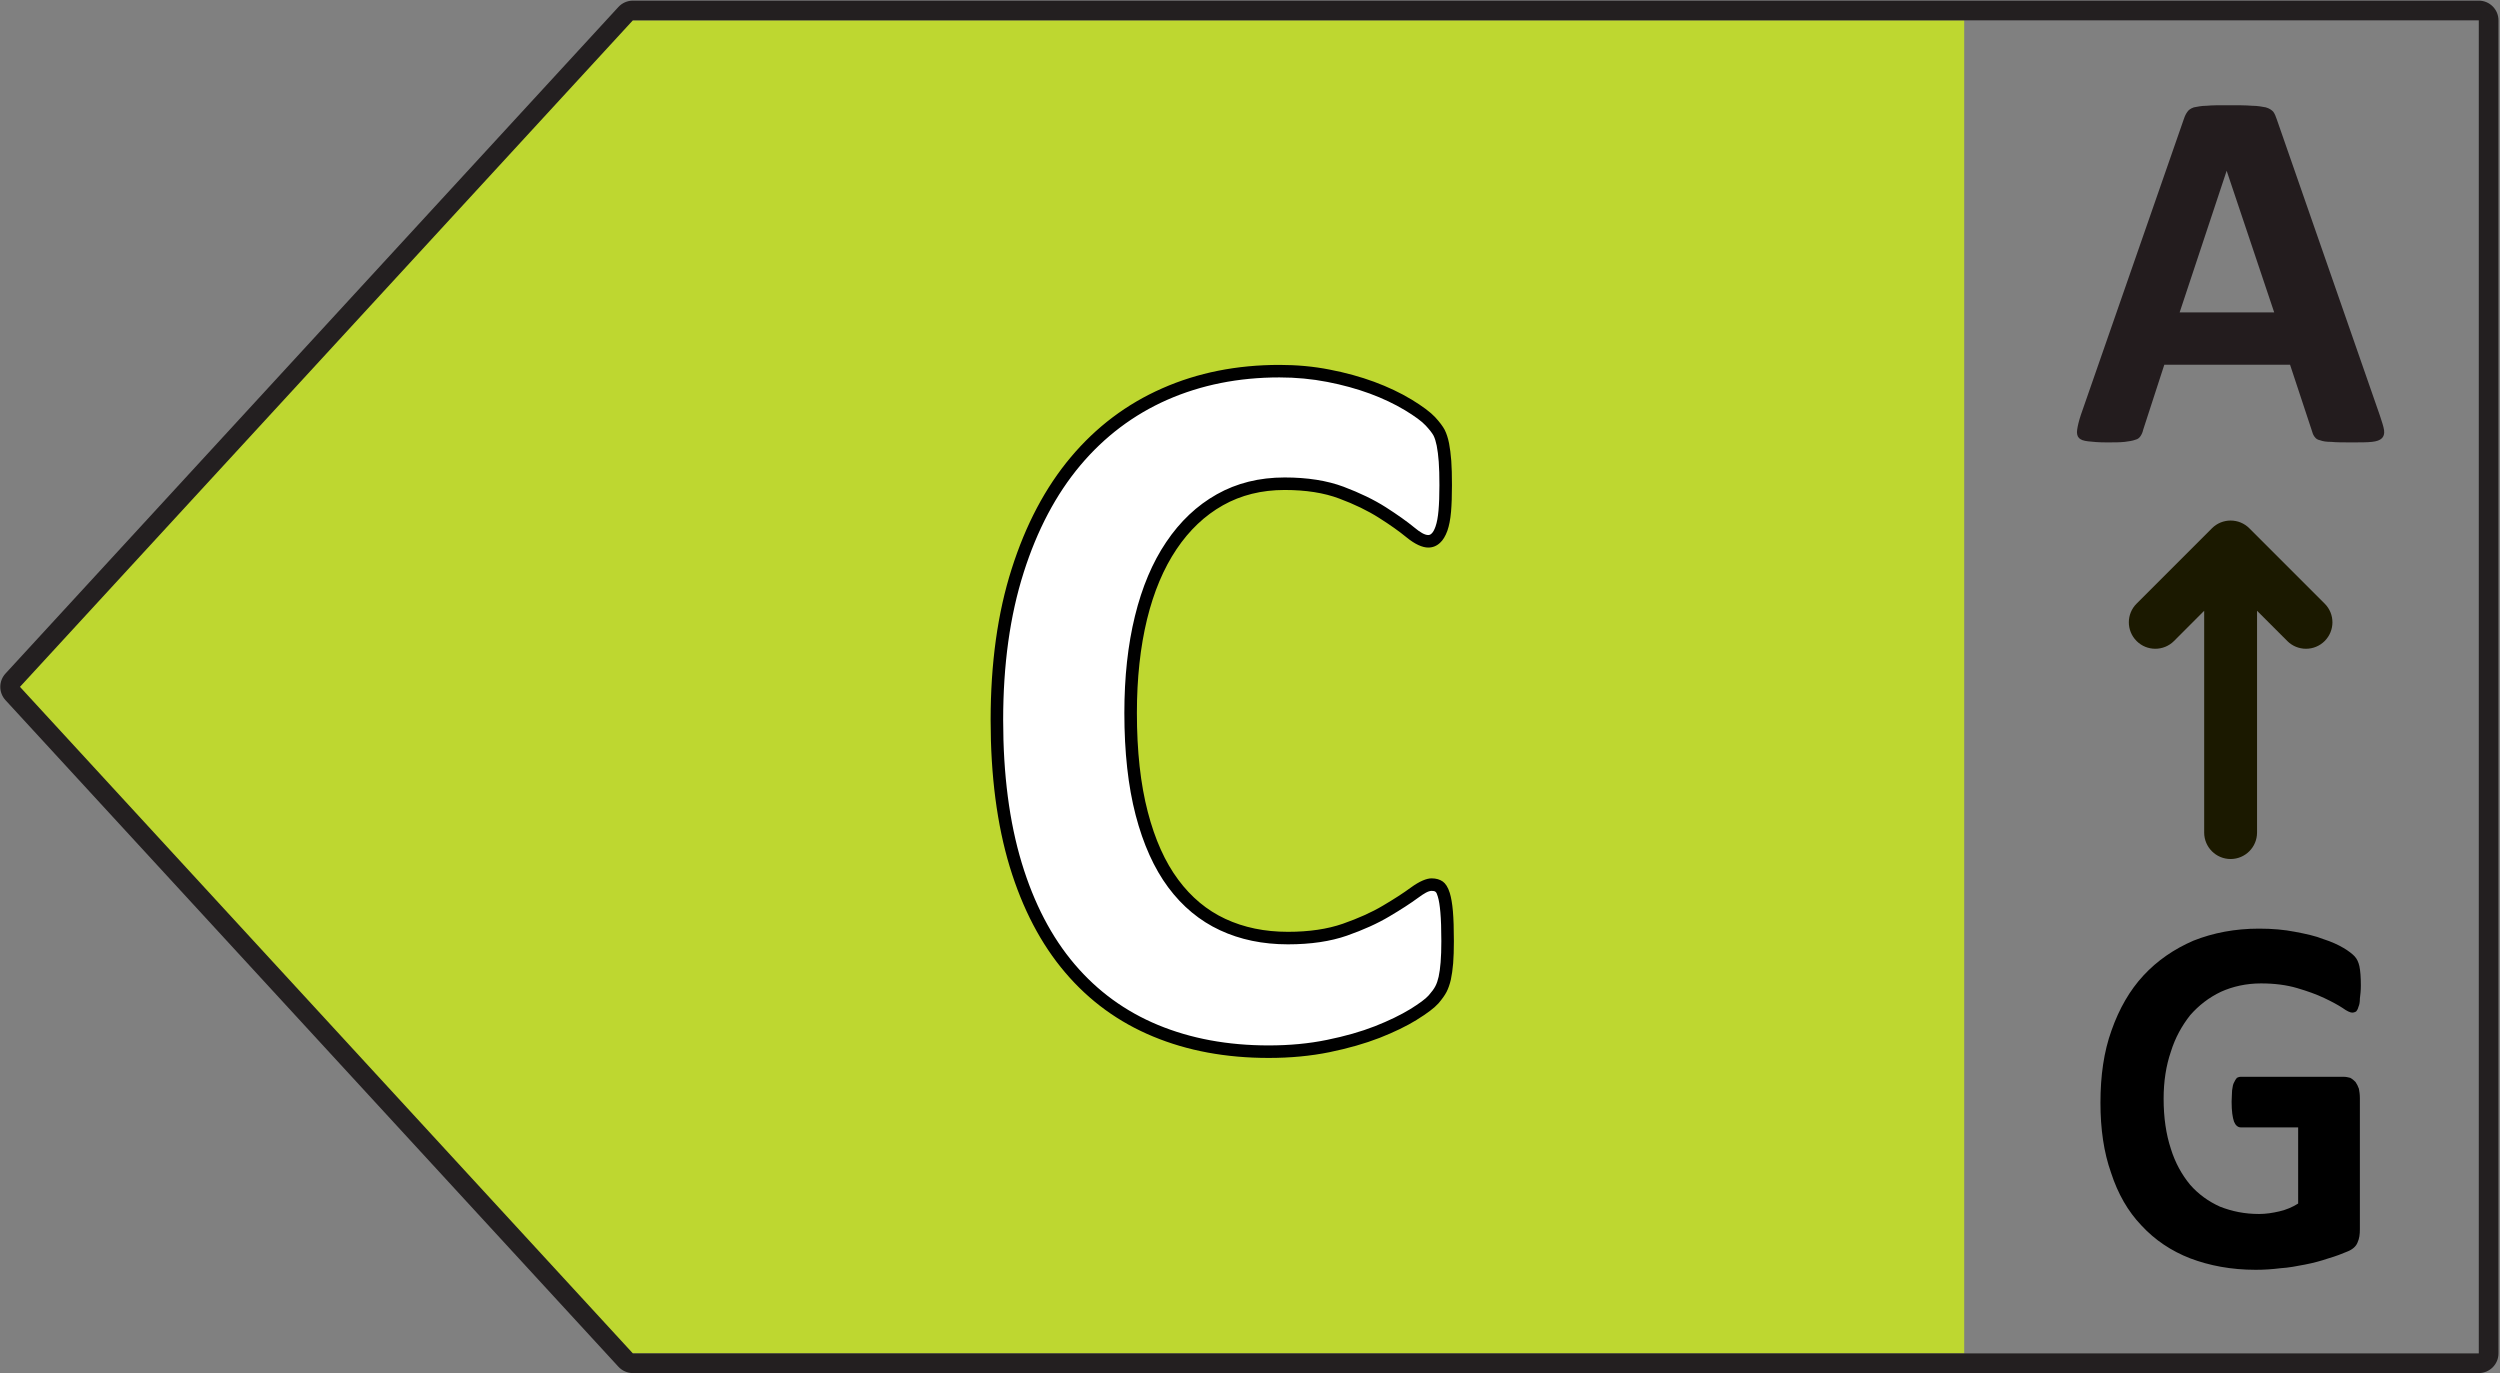
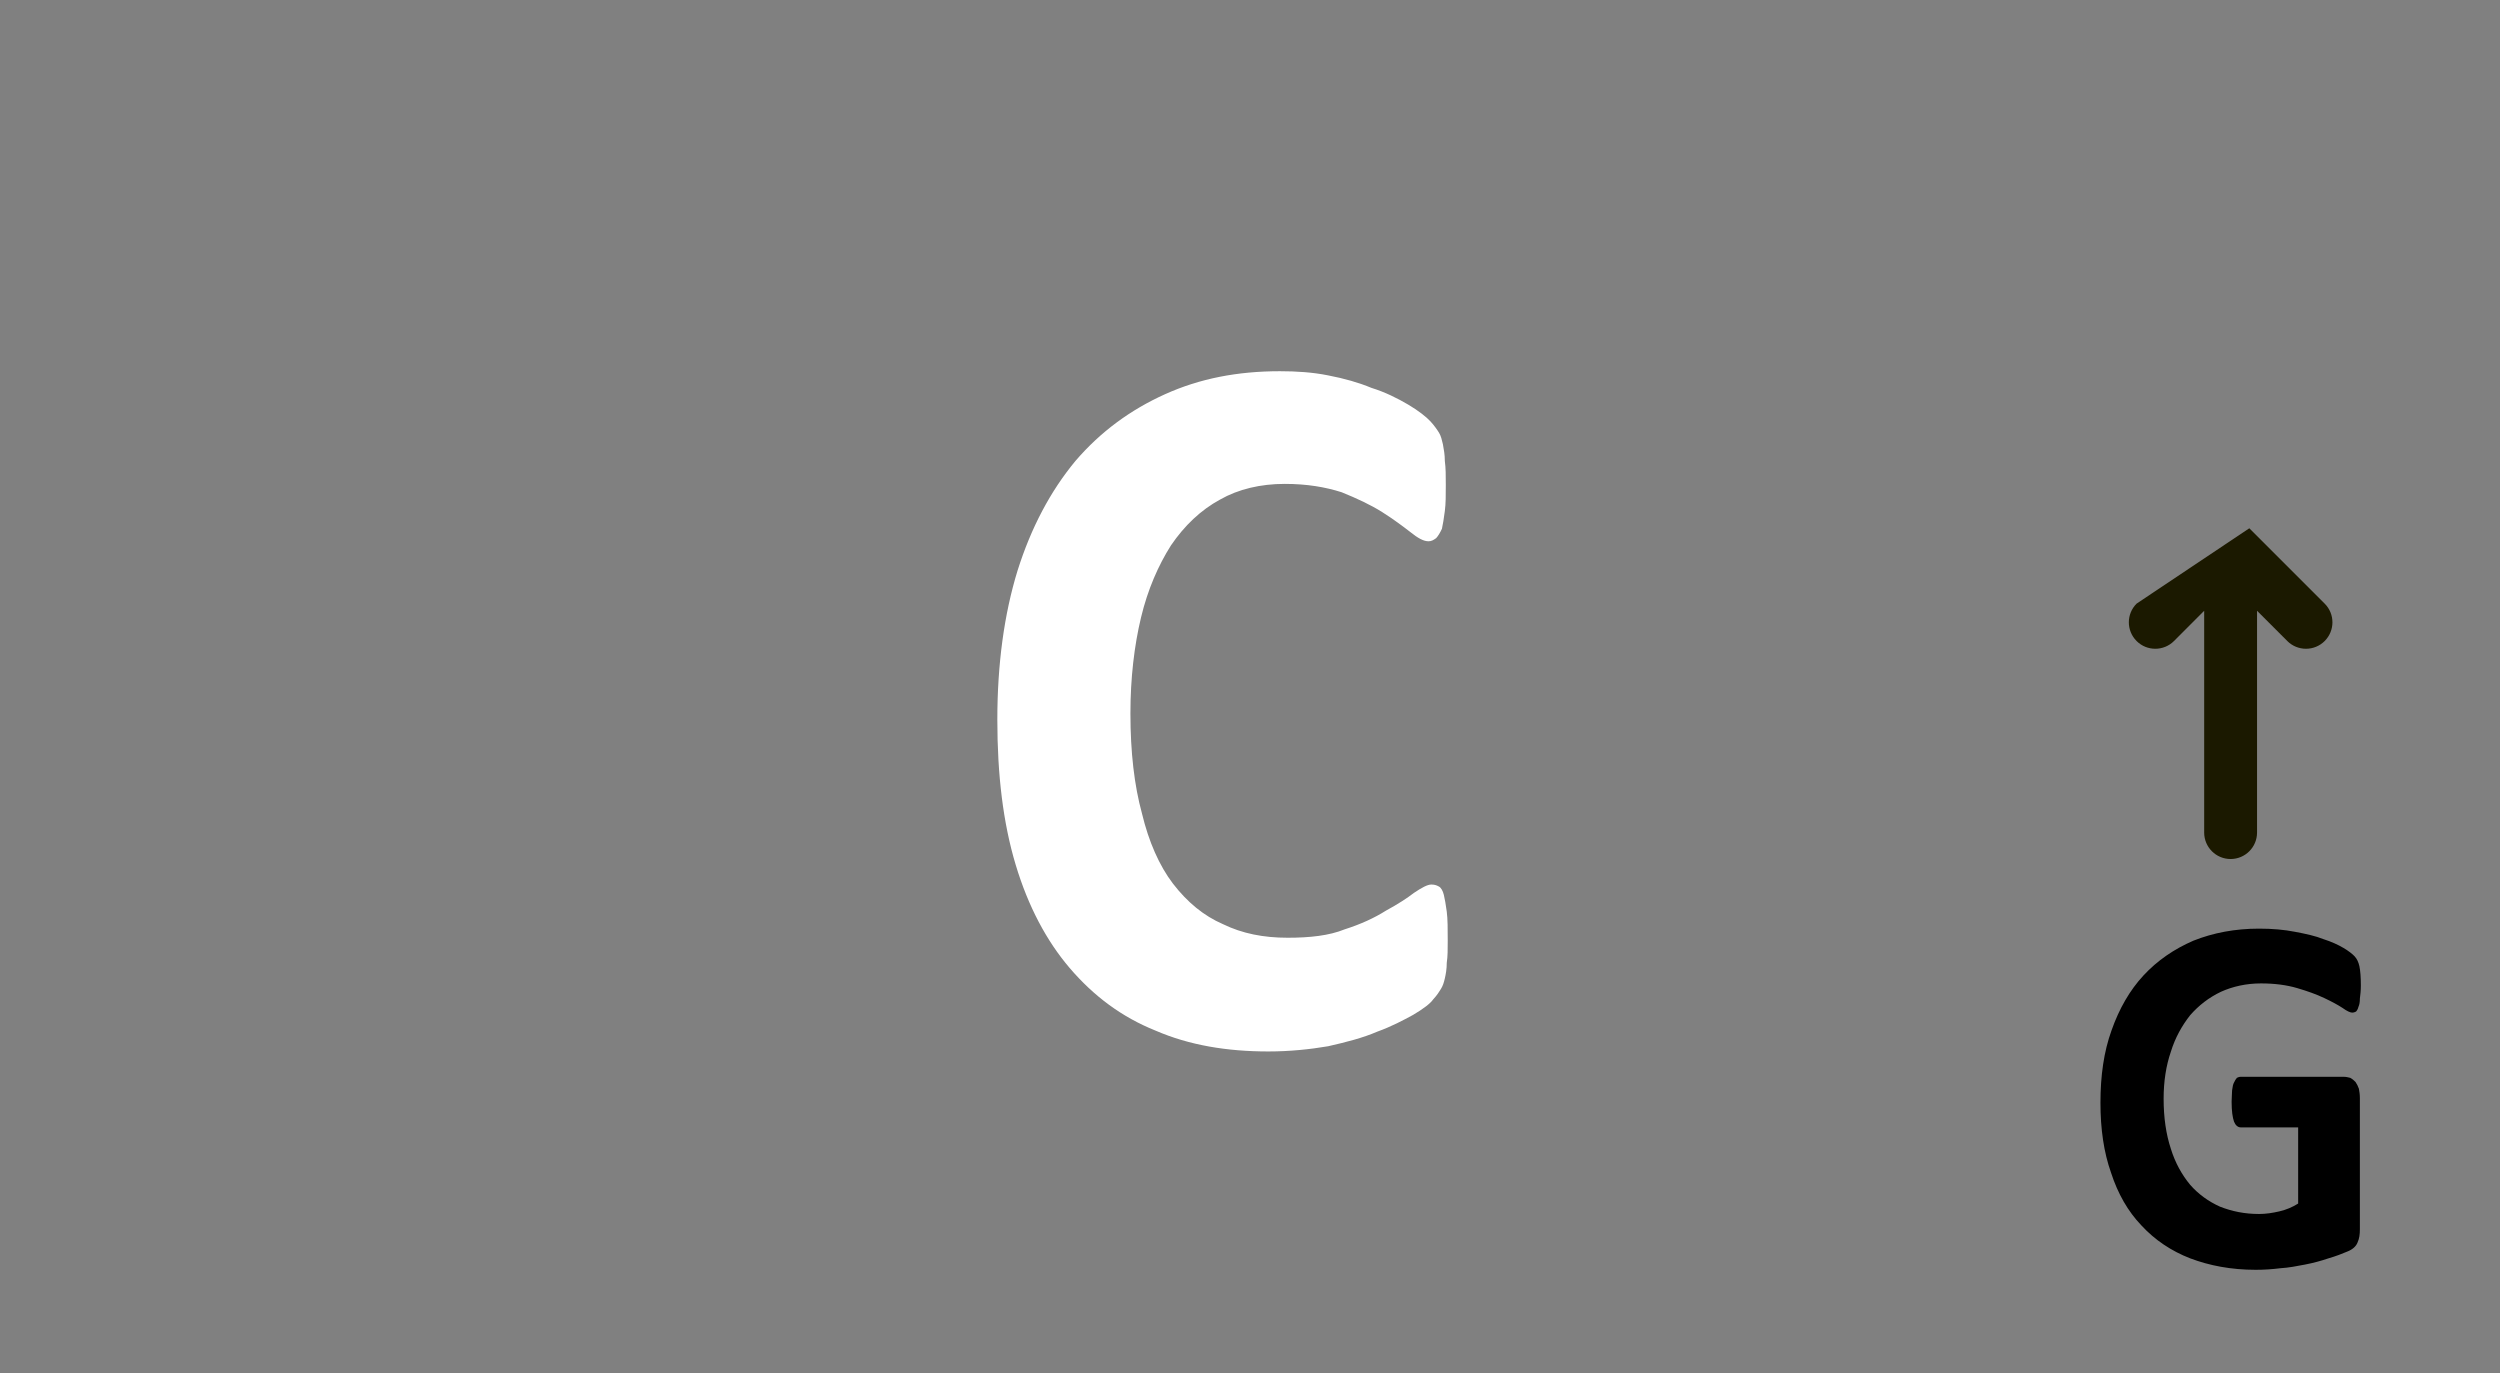
<svg xmlns="http://www.w3.org/2000/svg" width="100%" height="100%" viewBox="0 0 437 240" version="1.1" xml:space="preserve" style="fill-rule:evenodd;clip-rule:evenodd;stroke-linejoin:round;stroke-miterlimit:2;">
  <rect x="0" y="0" width="437" height="240" fill="#808080" stroke="none" />
  <g transform="matrix(1,0,0,1,-2841.22,-1364.7)">
    <g transform="matrix(4.167,0,0,4.167,2098.26,6.836)">
      <g transform="matrix(1,0,0,1,204.29,382.635)">
-         <path d="M0,-55.922L56.402,-55.922L56.402,0L0,0L-25.71,-27.962L0,-55.922Z" style="fill:rgb(190,215,48);fill-rule:nonzero;" />
-       </g>
+         </g>
      <g transform="matrix(1,0,0,1,204.845,383.048)">
-         <path d="M0,-57.16C-0.23,-57.16 -0.452,-57.063 -0.608,-56.893C-0.608,-56.893 -26.319,-28.932 -26.319,-28.932C-26.319,-28.932 -26.319,-28.932 -26.319,-28.932C-26.609,-28.616 -26.609,-28.132 -26.319,-27.816L-0.608,0.145C-0.452,0.315 -0.23,0.412 0,0.412C-0,0.412 77.433,0.412 77.433,0.412C77.889,0.412 78.259,0.043 78.259,-0.413C78.259,-0.413 78.259,-56.334 78.259,-56.334C78.259,-56.79 77.889,-57.16 77.433,-57.16L0,-57.16ZM0,-56.335L77.433,-56.335C77.433,-56.335 77.433,-56.334 77.433,-56.334L77.433,-0.413C77.433,-0.413 77.433,-0.413 77.433,-0.413L0,-0.413C-0,-0.413 0,-0.413 -0,-0.413L-25.711,-28.374C-25.711,-28.374 -25.711,-28.374 -25.711,-28.374C-25.615,-28.479 -0,-56.335 -0,-56.335C-0,-56.335 -0,-56.335 -0,-56.335L0,-56.335Z" style="fill:rgb(35,31,32);" />
-       </g>
+         </g>
      <g transform="matrix(40.457,0,0,43.766,218.555,369.531)">
        <path d="M0.506,-0.096C0.506,-0.088 0.506,-0.081 0.505,-0.075C0.505,-0.069 0.504,-0.064 0.503,-0.06C0.502,-0.056 0.501,-0.053 0.499,-0.05C0.497,-0.047 0.495,-0.044 0.491,-0.04C0.488,-0.036 0.481,-0.031 0.47,-0.025C0.46,-0.02 0.448,-0.014 0.433,-0.009C0.418,-0.003 0.401,0.001 0.382,0.005C0.363,0.008 0.342,0.01 0.32,0.01C0.277,0.01 0.238,0.004 0.203,-0.01C0.168,-0.023 0.139,-0.043 0.114,-0.07C0.09,-0.096 0.071,-0.129 0.058,-0.169C0.045,-0.209 0.039,-0.255 0.039,-0.308C0.039,-0.361 0.046,-0.409 0.06,-0.451C0.074,-0.492 0.094,-0.527 0.12,-0.556C0.146,-0.584 0.177,-0.605 0.213,-0.62C0.249,-0.635 0.288,-0.642 0.332,-0.642C0.349,-0.642 0.366,-0.641 0.382,-0.638C0.399,-0.635 0.414,-0.631 0.427,-0.626C0.441,-0.622 0.454,-0.616 0.465,-0.61C0.476,-0.604 0.484,-0.598 0.488,-0.594C0.492,-0.59 0.495,-0.586 0.497,-0.583C0.499,-0.58 0.5,-0.576 0.501,-0.572C0.502,-0.567 0.503,-0.562 0.503,-0.556C0.504,-0.549 0.504,-0.542 0.504,-0.533C0.504,-0.523 0.504,-0.515 0.503,-0.508C0.502,-0.501 0.501,-0.495 0.5,-0.491C0.498,-0.487 0.496,-0.484 0.494,-0.482C0.491,-0.48 0.489,-0.479 0.486,-0.479C0.481,-0.479 0.475,-0.482 0.467,-0.488C0.46,-0.493 0.45,-0.5 0.438,-0.507C0.426,-0.514 0.412,-0.52 0.396,-0.526C0.379,-0.531 0.36,-0.534 0.337,-0.534C0.312,-0.534 0.289,-0.529 0.27,-0.519C0.25,-0.509 0.233,-0.494 0.219,-0.475C0.206,-0.456 0.195,-0.433 0.188,-0.406C0.181,-0.379 0.177,-0.348 0.177,-0.314C0.177,-0.277 0.181,-0.245 0.189,-0.218C0.196,-0.191 0.207,-0.168 0.221,-0.151C0.236,-0.133 0.253,-0.12 0.273,-0.112C0.293,-0.103 0.315,-0.099 0.34,-0.099C0.363,-0.099 0.383,-0.101 0.399,-0.107C0.416,-0.112 0.43,-0.118 0.442,-0.125C0.454,-0.131 0.464,-0.137 0.471,-0.142C0.479,-0.147 0.485,-0.15 0.489,-0.15C0.493,-0.15 0.495,-0.149 0.497,-0.148C0.499,-0.147 0.501,-0.144 0.502,-0.14C0.503,-0.136 0.504,-0.131 0.505,-0.124C0.506,-0.117 0.506,-0.107 0.506,-0.096Z" style="fill:white;fill-rule:nonzero;" />
      </g>
      <g transform="matrix(22.16,0,0,22.169,265.142,344.353)">
-         <path d="M0.586,-0.048C0.59,-0.036 0.593,-0.027 0.594,-0.02C0.595,-0.013 0.593,-0.008 0.59,-0.005C0.586,-0.001 0.58,0.001 0.571,0.002C0.562,0.003 0.549,0.003 0.533,0.003C0.517,0.003 0.504,0.003 0.494,0.002C0.485,0.002 0.478,0.001 0.473,-0.001C0.468,-0.002 0.465,-0.004 0.463,-0.007C0.461,-0.009 0.459,-0.013 0.458,-0.017L0.416,-0.144L0.178,-0.144L0.138,-0.021C0.137,-0.016 0.135,-0.012 0.133,-0.009C0.131,-0.006 0.128,-0.003 0.123,-0.002C0.118,0 0.111,0.001 0.103,0.002C0.094,0.003 0.083,0.003 0.069,0.003C0.054,0.003 0.042,0.002 0.034,0.001C0.025,0 0.019,-0.002 0.016,-0.006C0.013,-0.009 0.012,-0.015 0.013,-0.021C0.014,-0.028 0.016,-0.037 0.02,-0.049L0.215,-0.609C0.217,-0.615 0.219,-0.619 0.222,-0.623C0.224,-0.626 0.228,-0.629 0.234,-0.631C0.24,-0.632 0.248,-0.634 0.258,-0.634C0.268,-0.635 0.281,-0.635 0.298,-0.635C0.317,-0.635 0.332,-0.635 0.344,-0.634C0.355,-0.634 0.364,-0.632 0.37,-0.631C0.377,-0.629 0.381,-0.626 0.384,-0.623C0.387,-0.619 0.389,-0.614 0.391,-0.608L0.586,-0.048ZM0.296,-0.511L0.296,-0.511L0.207,-0.243L0.386,-0.243L0.296,-0.511Z" style="fill:rgb(35,28,30);fill-rule:nonzero;" />
-       </g>
+         </g>
      <g transform="matrix(20.228,0,0,21.883,265.679,378.887)">
        <path d="M0.576,-0.534C0.576,-0.524 0.575,-0.516 0.574,-0.509C0.574,-0.502 0.573,-0.497 0.571,-0.493C0.57,-0.489 0.568,-0.486 0.566,-0.484C0.564,-0.483 0.561,-0.482 0.558,-0.482C0.554,-0.482 0.547,-0.485 0.538,-0.491C0.528,-0.497 0.516,-0.503 0.5,-0.51C0.484,-0.517 0.466,-0.523 0.444,-0.529C0.422,-0.535 0.397,-0.538 0.369,-0.538C0.338,-0.538 0.31,-0.532 0.286,-0.522C0.261,-0.511 0.24,-0.496 0.222,-0.477C0.205,-0.457 0.191,-0.434 0.182,-0.407C0.172,-0.38 0.167,-0.35 0.167,-0.317C0.167,-0.281 0.172,-0.249 0.182,-0.221C0.191,-0.194 0.205,-0.171 0.222,-0.152C0.239,-0.134 0.26,-0.12 0.284,-0.11C0.309,-0.101 0.335,-0.096 0.365,-0.096C0.379,-0.096 0.393,-0.098 0.407,-0.101C0.421,-0.104 0.434,-0.109 0.446,-0.116L0.446,-0.262L0.327,-0.262C0.321,-0.262 0.316,-0.266 0.313,-0.273C0.31,-0.281 0.308,-0.293 0.308,-0.311C0.308,-0.32 0.309,-0.327 0.309,-0.333C0.31,-0.34 0.311,-0.345 0.313,-0.348C0.315,-0.352 0.317,-0.355 0.319,-0.357C0.321,-0.358 0.324,-0.359 0.327,-0.359L0.54,-0.359C0.545,-0.359 0.55,-0.358 0.554,-0.357C0.558,-0.355 0.562,-0.352 0.565,-0.349C0.568,-0.345 0.57,-0.341 0.572,-0.336C0.573,-0.331 0.574,-0.325 0.574,-0.318L0.574,-0.067C0.574,-0.057 0.573,-0.049 0.569,-0.041C0.566,-0.034 0.559,-0.028 0.548,-0.024C0.538,-0.02 0.524,-0.015 0.509,-0.011C0.493,-0.006 0.477,-0.002 0.46,0.001C0.443,0.004 0.427,0.007 0.409,0.008C0.392,0.01 0.375,0.011 0.358,0.011C0.307,0.011 0.262,0.003 0.222,-0.011C0.183,-0.025 0.149,-0.046 0.121,-0.074C0.093,-0.101 0.072,-0.135 0.058,-0.175C0.043,-0.214 0.036,-0.259 0.036,-0.309C0.036,-0.361 0.043,-0.407 0.059,-0.448C0.075,-0.49 0.097,-0.525 0.125,-0.553C0.154,-0.582 0.189,-0.604 0.229,-0.62C0.27,-0.635 0.315,-0.643 0.365,-0.643C0.392,-0.643 0.417,-0.641 0.439,-0.637C0.462,-0.633 0.482,-0.629 0.498,-0.623C0.515,-0.618 0.529,-0.612 0.54,-0.606C0.551,-0.6 0.559,-0.594 0.563,-0.59C0.568,-0.585 0.571,-0.579 0.573,-0.571C0.575,-0.562 0.576,-0.55 0.576,-0.534Z" style="fill-rule:nonzero;" />
      </g>
      <g transform="matrix(2.023,0,0,-2.188,238.981,347.297)">
-         <path d="M0.13,-7.675C0.116,-7.524 0.093,-7.407 0.065,-7.323C0.028,-7.211 -0.024,-7.141 -0.08,-7.104C-0.138,-7.066 -0.216,-7.043 -0.312,-7.043C-0.414,-7.043 -0.562,-7.097 -0.746,-7.222C-0.896,-7.324 -1.088,-7.439 -1.321,-7.566L-1.321,-7.566C-1.553,-7.694 -1.829,-7.808 -2.152,-7.913C-2.472,-8.016 -2.852,-8.068 -3.291,-8.068C-3.772,-8.068 -4.204,-7.986 -4.589,-7.82L-4.589,-7.82C-4.97,-7.656 -5.295,-7.406 -5.564,-7.071C-5.839,-6.73 -6.049,-6.297 -6.197,-5.77L-6.197,-5.77C-6.348,-5.235 -6.423,-4.602 -6.423,-3.872C-6.423,-3.206 -6.352,-2.606 -6.212,-2.074C-6.073,-1.549 -5.869,-1.101 -5.6,-0.731L-5.6,-0.731C-5.335,-0.367 -5.015,-0.086 -4.638,0.11C-4.263,0.305 -3.837,0.403 -3.359,0.403C-2.922,0.403 -2.544,0.349 -2.229,0.239L-2.229,0.239C-1.909,0.129 -1.634,0.005 -1.403,-0.131C-1.17,-0.267 -0.981,-0.392 -0.835,-0.503C-0.653,-0.641 -0.5,-0.701 -0.381,-0.701C-0.289,-0.701 -0.207,-0.671 -0.137,-0.61C-0.078,-0.561 -0.026,-0.484 0.016,-0.377L0.016,-0.376C0.051,-0.284 0.077,-0.164 0.091,-0.015C0.104,0.124 0.11,0.294 0.11,0.494C0.11,0.68 0.106,0.836 0.096,0.962L0.096,0.962C0.085,1.09 0.07,1.203 0.05,1.298L0.05,1.298C0.027,1.402 -0.003,1.487 -0.04,1.554L-0.04,1.555C-0.078,1.621 -0.143,1.703 -0.241,1.801C-0.335,1.894 -0.499,2.008 -0.733,2.14L-0.734,2.14C-0.961,2.267 -1.218,2.379 -1.503,2.477L-1.503,2.477C-1.786,2.573 -2.094,2.652 -2.426,2.711C-2.76,2.772 -3.106,2.801 -3.467,2.801C-4.352,2.801 -5.162,2.652 -5.897,2.352L-5.897,2.352C-6.635,2.052 -7.268,1.611 -7.795,1.03C-8.32,0.452 -8.728,-0.261 -9.02,-1.111C-9.311,-1.954 -9.456,-2.92 -9.456,-4.008C-9.456,-5.076 -9.324,-6.012 -9.061,-6.817L-9.061,-6.817C-8.794,-7.628 -8.411,-8.304 -7.911,-8.847C-7.41,-9.393 -6.801,-9.802 -6.085,-10.076C-5.374,-10.349 -4.575,-10.486 -3.691,-10.486C-3.24,-10.486 -2.819,-10.449 -2.43,-10.376C-2.041,-10.302 -1.696,-10.211 -1.393,-10.102L-1.392,-10.102C-1.088,-9.991 -0.831,-9.876 -0.62,-9.756L-0.62,-9.755C-0.4,-9.63 -0.253,-9.525 -0.176,-9.445L-0.175,-9.445C-0.096,-9.36 -0.038,-9.285 -0.001,-9.219L-0.001,-9.219C0.035,-9.153 0.065,-9.074 0.088,-8.982L0.088,-8.981C0.108,-8.894 0.124,-8.792 0.135,-8.672C0.145,-8.555 0.15,-8.413 0.15,-8.247C0.15,-8.008 0.143,-7.817 0.13,-7.675ZM-0.13,-7.695C-0.117,-7.833 -0.11,-8.016 -0.11,-8.247C-0.11,-8.405 -0.115,-8.541 -0.125,-8.652C-0.134,-8.76 -0.148,-8.851 -0.166,-8.929C-0.183,-8.999 -0.205,-9.059 -0.233,-9.109C-0.262,-9.161 -0.308,-9.219 -0.371,-9.285C-0.437,-9.355 -0.567,-9.442 -0.756,-9.551C-0.957,-9.664 -1.2,-9.773 -1.488,-9.878C-1.778,-9.983 -2.109,-10.07 -2.482,-10.14C-2.855,-10.211 -3.258,-10.246 -3.691,-10.246C-4.539,-10.246 -5.304,-10.115 -5.985,-9.854L-5.985,-9.854C-6.663,-9.594 -7.238,-9.207 -7.713,-8.691L-7.713,-8.691C-8.191,-8.172 -8.556,-7.524 -8.811,-6.747C-9.068,-5.962 -9.196,-5.05 -9.196,-4.008C-9.196,-2.948 -9.055,-2.006 -8.772,-1.184L-8.772,-1.183C-8.492,-0.367 -8.1,0.32 -7.595,0.876L-7.595,0.876C-7.094,1.427 -6.493,1.846 -5.793,2.132C-5.088,2.418 -4.314,2.561 -3.467,2.561C-3.124,2.561 -2.794,2.532 -2.476,2.475L-2.476,2.475C-2.158,2.418 -1.864,2.343 -1.593,2.251C-1.324,2.159 -1.083,2.053 -0.868,1.934C-0.661,1.818 -0.515,1.72 -0.433,1.637C-0.356,1.56 -0.302,1.497 -0.272,1.446C-0.244,1.394 -0.223,1.33 -0.206,1.252C-0.188,1.165 -0.173,1.061 -0.164,0.944C-0.154,0.822 -0.15,0.672 -0.15,0.494C-0.15,0.302 -0.156,0.14 -0.169,0.007L-0.169,0.007C-0.181,-0.118 -0.201,-0.219 -0.23,-0.296C-0.254,-0.358 -0.279,-0.405 -0.313,-0.433L-0.314,-0.434C-0.333,-0.451 -0.356,-0.461 -0.381,-0.461C-0.458,-0.461 -0.551,-0.407 -0.669,-0.317C-0.823,-0.2 -1.02,-0.071 -1.263,0.073C-1.508,0.217 -1.799,0.347 -2.137,0.465C-2.478,0.583 -2.886,0.643 -3.359,0.643C-3.885,0.643 -4.353,0.535 -4.766,0.32C-5.177,0.106 -5.527,-0.199 -5.816,-0.597C-6.101,-0.987 -6.317,-1.461 -6.464,-2.016L-6.464,-2.016C-6.61,-2.566 -6.683,-3.184 -6.683,-3.872C-6.683,-4.626 -6.604,-5.279 -6.449,-5.83C-6.291,-6.391 -6.065,-6.852 -5.774,-7.215C-5.477,-7.584 -5.118,-7.858 -4.699,-8.038C-4.282,-8.218 -3.812,-8.308 -3.291,-8.308C-2.818,-8.308 -2.41,-8.252 -2.066,-8.141L-2.066,-8.141C-1.725,-8.03 -1.433,-7.908 -1.188,-7.773C-0.946,-7.641 -0.748,-7.522 -0.592,-7.416C-0.47,-7.333 -0.38,-7.283 -0.312,-7.283C-0.28,-7.283 -0.252,-7.286 -0.232,-7.3C-0.21,-7.315 -0.198,-7.348 -0.183,-7.393C-0.159,-7.465 -0.142,-7.566 -0.13,-7.695Z" />
-       </g>
+         </g>
      <g transform="matrix(0.24,0,0,0.24,0,0)">
-         <path d="M1128.16,1464.51L1128.16,1503.28C1128.16,1505.83 1130.23,1507.9 1132.78,1507.9C1135.33,1507.9 1137.4,1505.83 1137.4,1503.28L1137.4,1464.51L1142.69,1469.8C1144.49,1471.6 1147.42,1471.6 1149.22,1469.8C1151.03,1467.99 1151.03,1465.06 1149.22,1463.26L1136.05,1450.09C1134.25,1448.29 1131.32,1448.29 1129.52,1450.09L1116.35,1463.26C1114.54,1465.06 1114.54,1467.99 1116.35,1469.8C1118.15,1471.6 1121.08,1471.6 1122.88,1469.8L1128.16,1464.51Z" style="fill:rgb(27,25,0);" />
+         <path d="M1128.16,1464.51L1128.16,1503.28C1128.16,1505.83 1130.23,1507.9 1132.78,1507.9C1135.33,1507.9 1137.4,1505.83 1137.4,1503.28L1137.4,1464.51L1142.69,1469.8C1144.49,1471.6 1147.42,1471.6 1149.22,1469.8C1151.03,1467.99 1151.03,1465.06 1149.22,1463.26L1136.05,1450.09L1116.35,1463.26C1114.54,1465.06 1114.54,1467.99 1116.35,1469.8C1118.15,1471.6 1121.08,1471.6 1122.88,1469.8L1128.16,1464.51Z" style="fill:rgb(27,25,0);" />
      </g>
    </g>
  </g>
</svg>